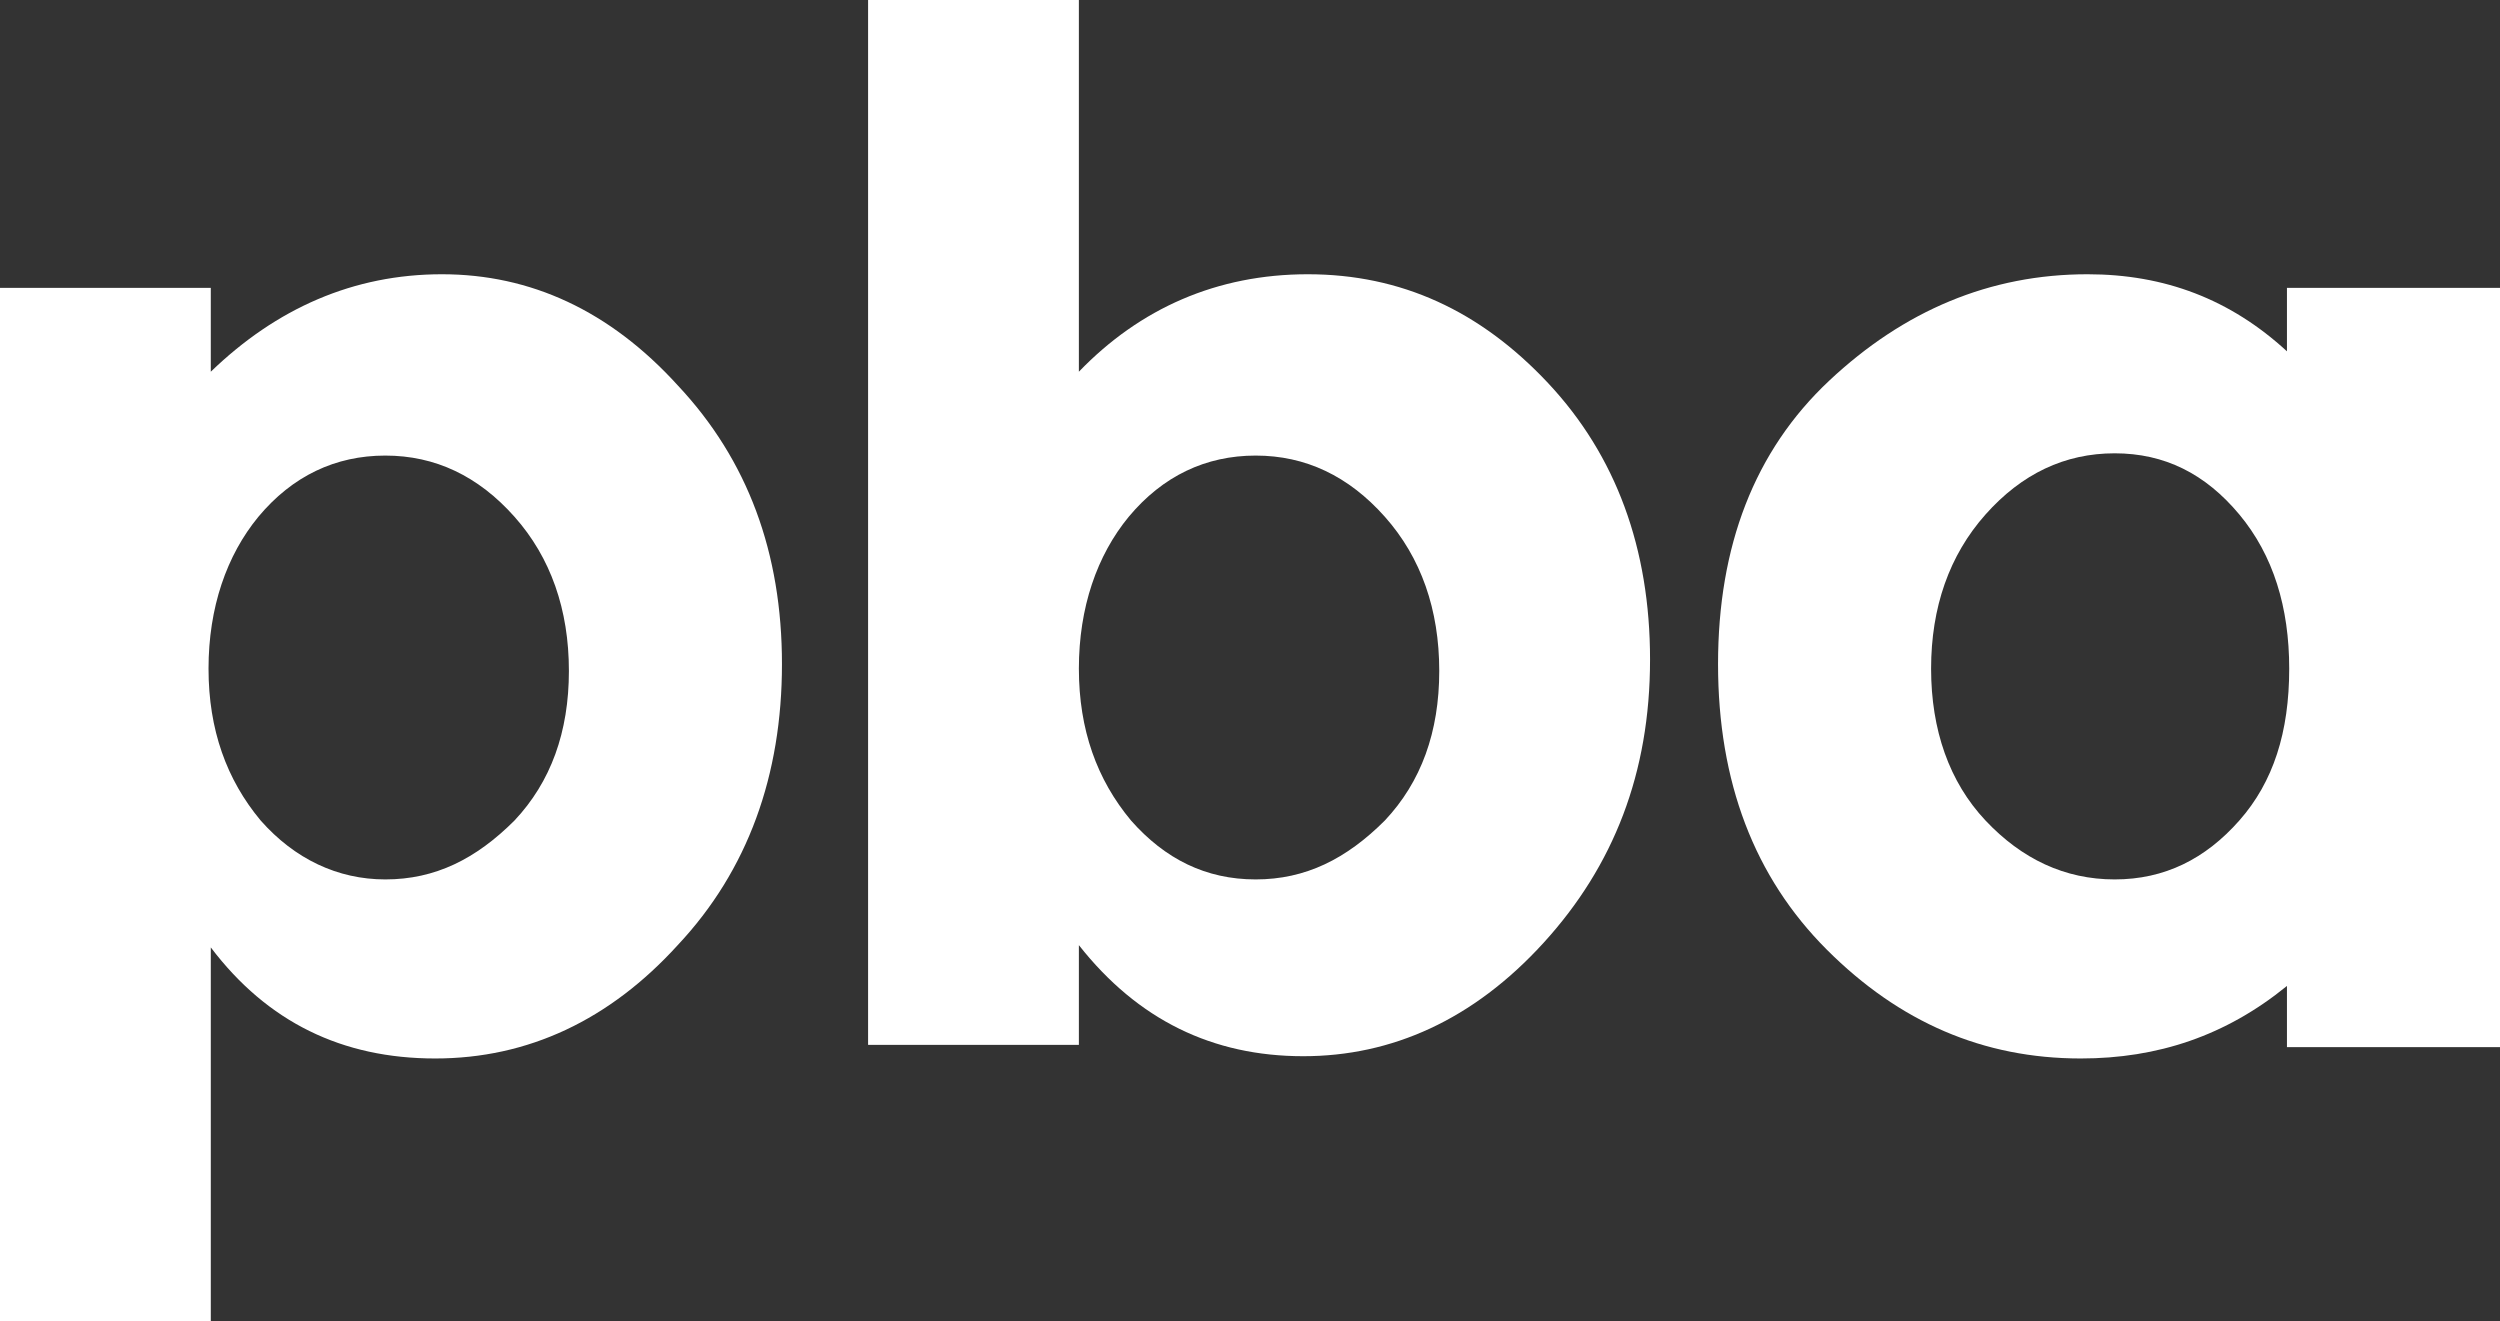
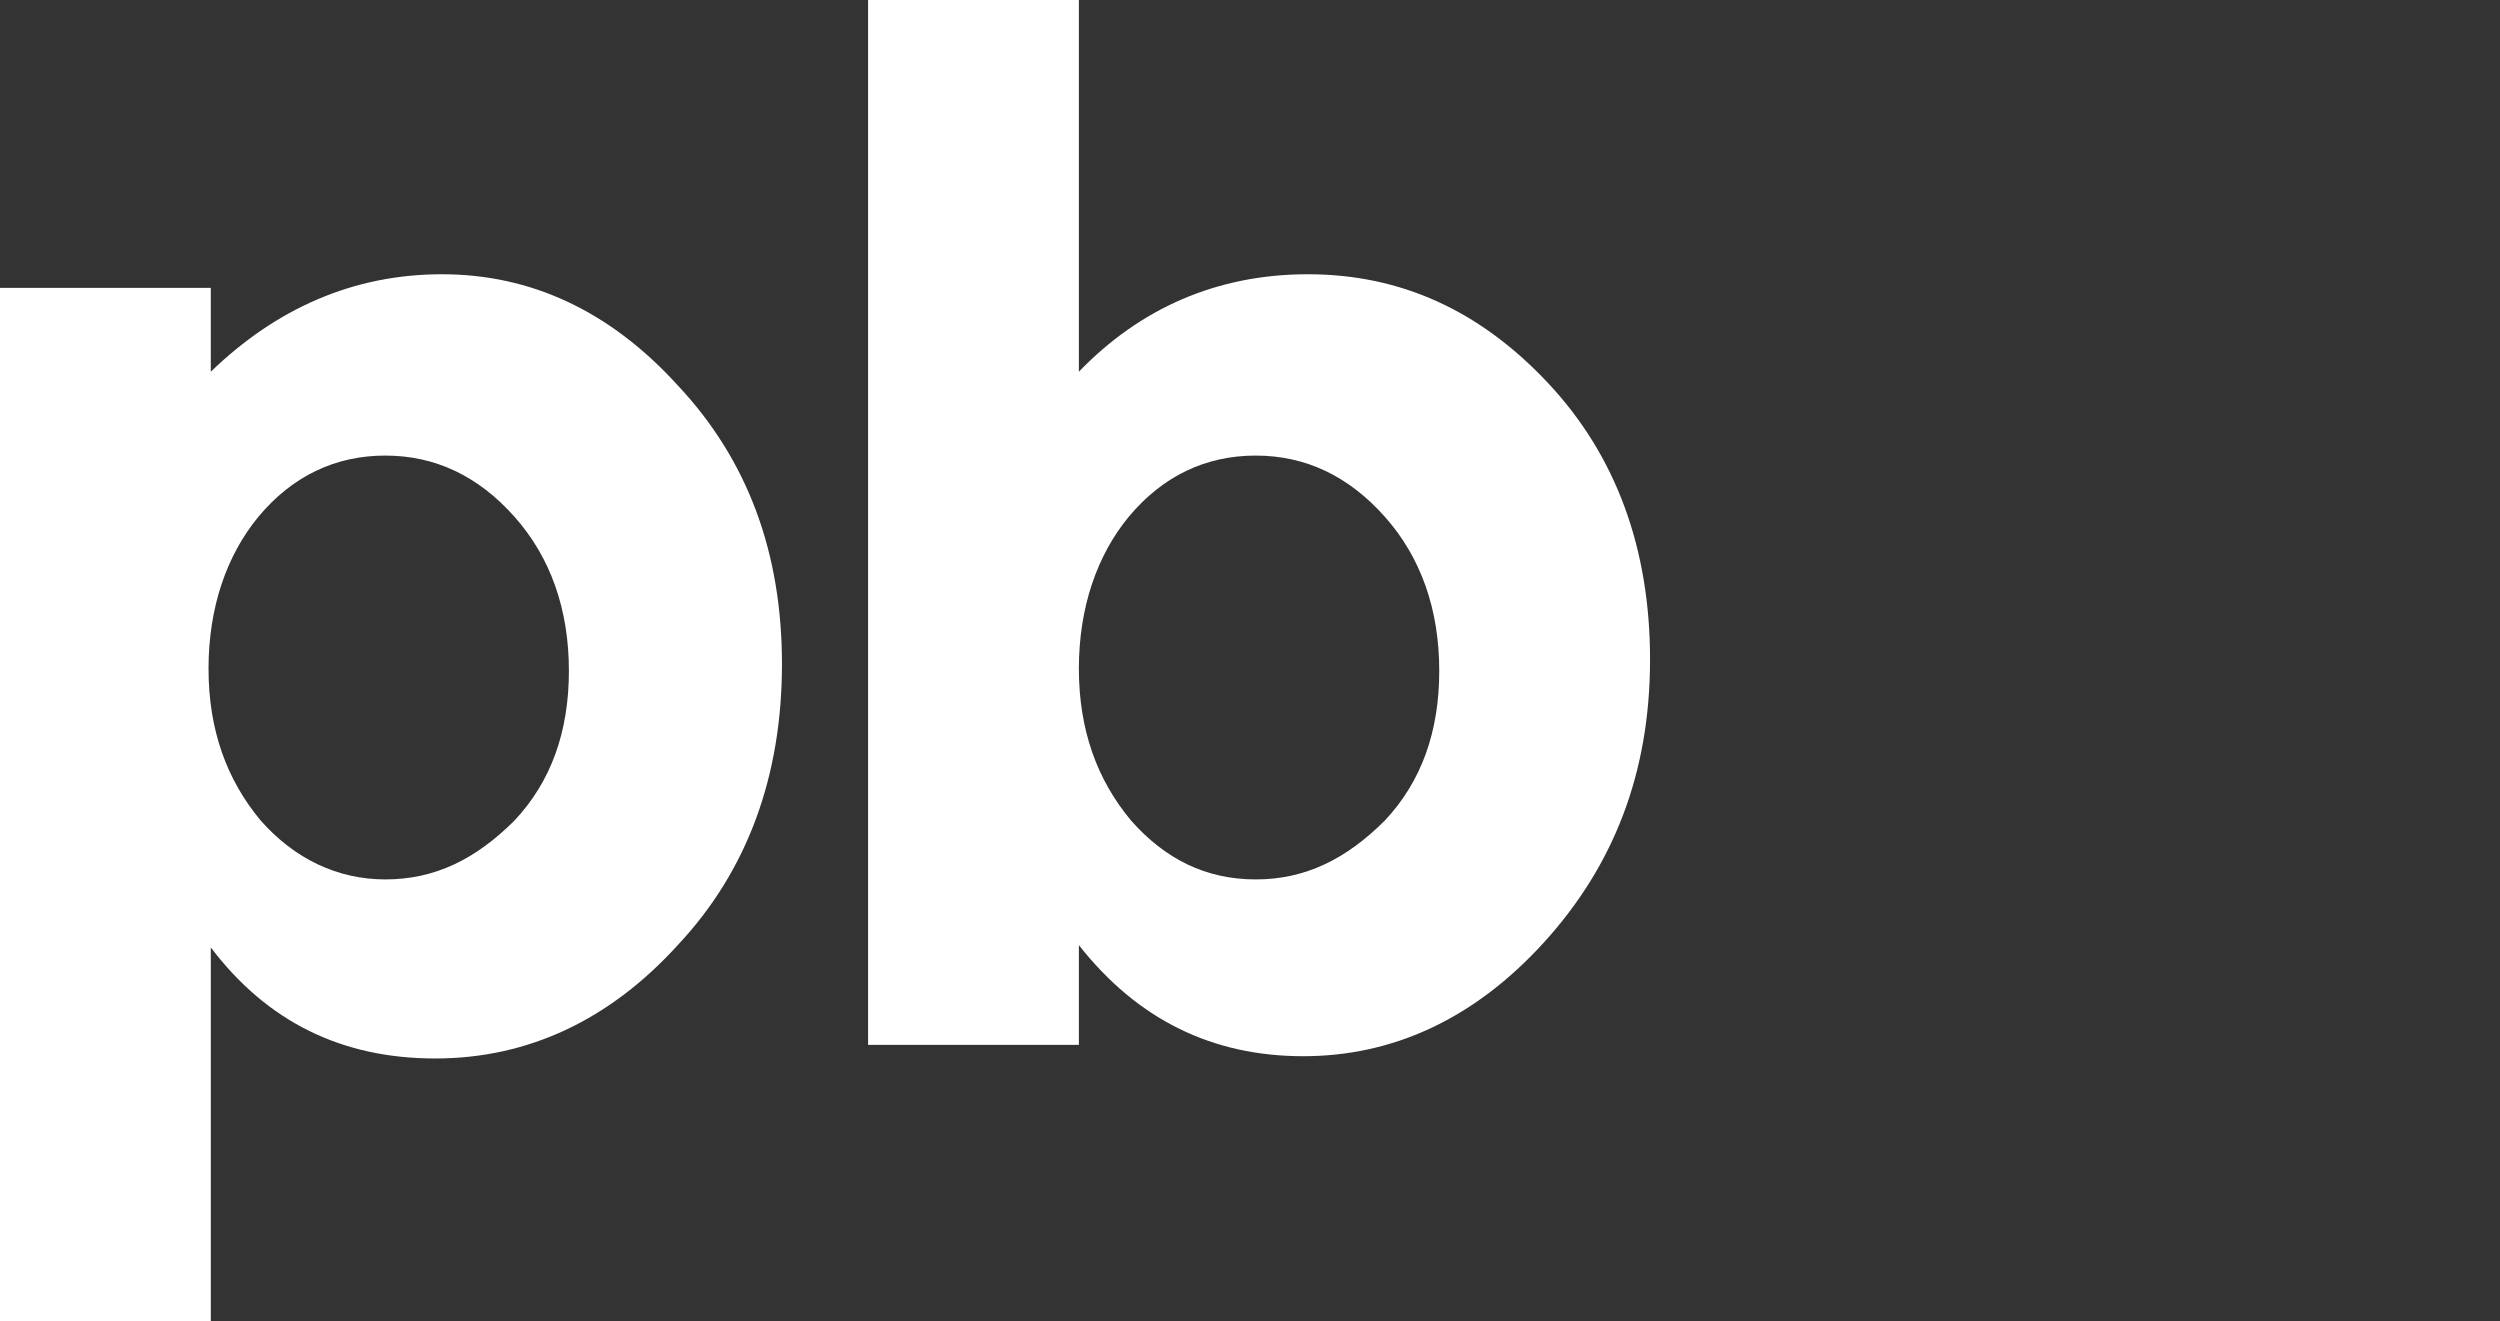
<svg xmlns="http://www.w3.org/2000/svg" version="1.1" id="Layer_1" x="0px" y="0px" viewBox="0 0 110.3 58.3" style="enable-background:new 0 0 110.3 58.3;" xml:space="preserve">
  <rect x="0" y="0" width="110.3" height="58.3" fill="#333333" stroke="none" />
  <style type="text/css">
	.st0{fill:#FFFFFF;}
</style>
  <path class="st0" d="M19.5,12.1c3.9,0,7.4,1.6,10.4,4.9c3.1,3.3,4.6,7.4,4.6,12.3c0,4.9-1.5,9.1-4.6,12.4c-3,3.3-6.6,5-10.7,5  c-4.1,0-7.4-1.6-9.9-4.9v16.5H0V12.7h9.3v3.7C12.2,13.6,15.6,12.1,19.5,12.1 M9.2,29.5c0,2.7,0.8,4.9,2.3,6.7  c1.5,1.7,3.4,2.6,5.5,2.6c2.2,0,4-0.9,5.7-2.6c1.6-1.7,2.4-3.9,2.4-6.6c0-2.7-0.8-5-2.4-6.8c-1.6-1.8-3.5-2.7-5.7-2.7  c-2.2,0-4.1,0.9-5.6,2.7C10,24.5,9.2,26.8,9.2,29.5" />
  <path class="st0" d="M57.7,12.1c4.1,0,7.6,1.6,10.6,4.8c3,3.2,4.5,7.3,4.5,12.2c0,5-1.6,9.1-4.7,12.5c-3.1,3.4-6.7,5-10.6,5  c-4,0-7.3-1.6-9.9-4.9v4.4h-9.3V0h9.3v16.4C50.3,13.6,53.7,12.1,57.7,12.1 M47.6,29.5c0,2.7,0.8,4.9,2.3,6.7  c1.5,1.7,3.3,2.6,5.5,2.6c2.2,0,4-0.9,5.7-2.6c1.6-1.7,2.4-3.9,2.4-6.6c0-2.7-0.8-5-2.4-6.8c-1.6-1.8-3.5-2.7-5.7-2.7  s-4.1,0.9-5.6,2.7C48.4,24.5,47.6,26.8,47.6,29.5" />
-   <path class="st0" d="M80.6,41.9c-3.2-3.2-4.8-7.4-4.8-12.6c0-5.2,1.6-9.4,4.9-12.5c3.3-3.1,7.1-4.7,11.4-4.7c3.4,0,6.3,1.1,8.8,3.4  v-2.8h9.4v33.5h-9.4v-2.7c-2.7,2.2-5.7,3.2-9.1,3.2C87.5,46.7,83.8,45.1,80.6,41.9 M85.2,29.5c0,2.7,0.8,5,2.4,6.7  c1.6,1.7,3.5,2.6,5.7,2.6c2.2,0,4-0.9,5.5-2.6c1.5-1.7,2.2-3.9,2.2-6.7c0-2.7-0.7-5-2.2-6.8c-1.5-1.8-3.3-2.7-5.5-2.7  c-2.2,0-4.1,0.9-5.7,2.7C86,24.5,85.2,26.8,85.2,29.5" />
</svg>